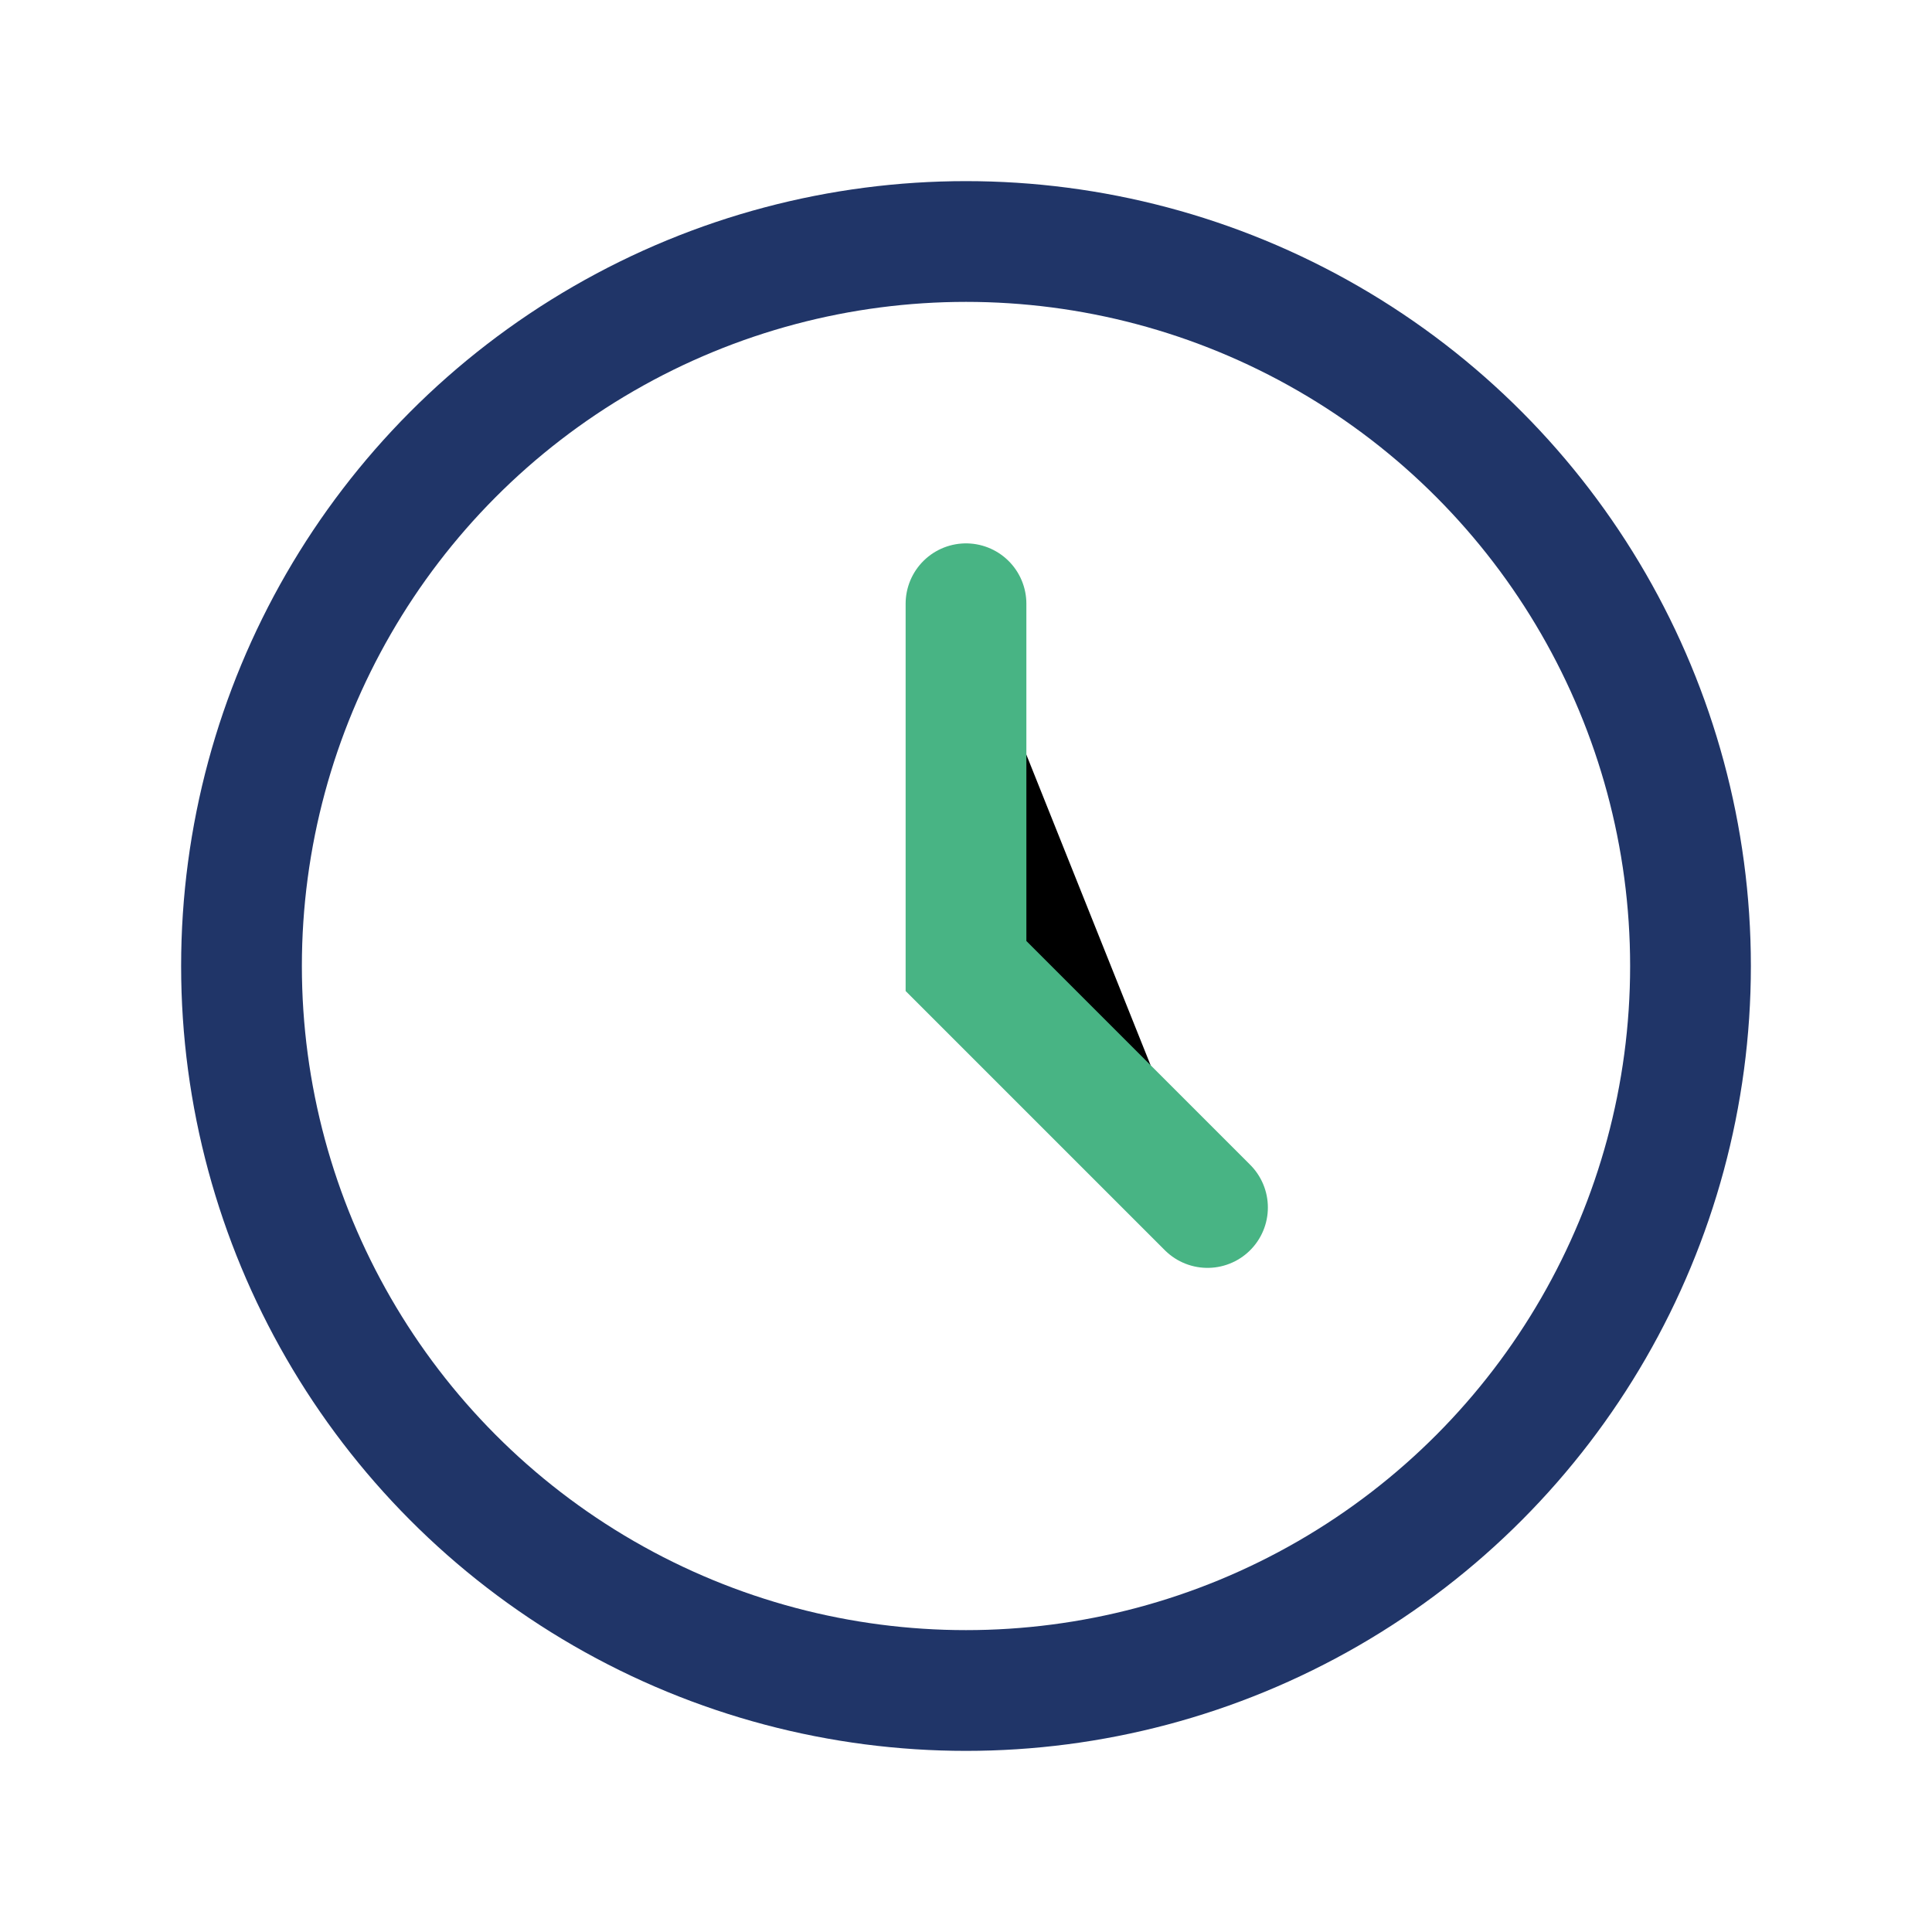
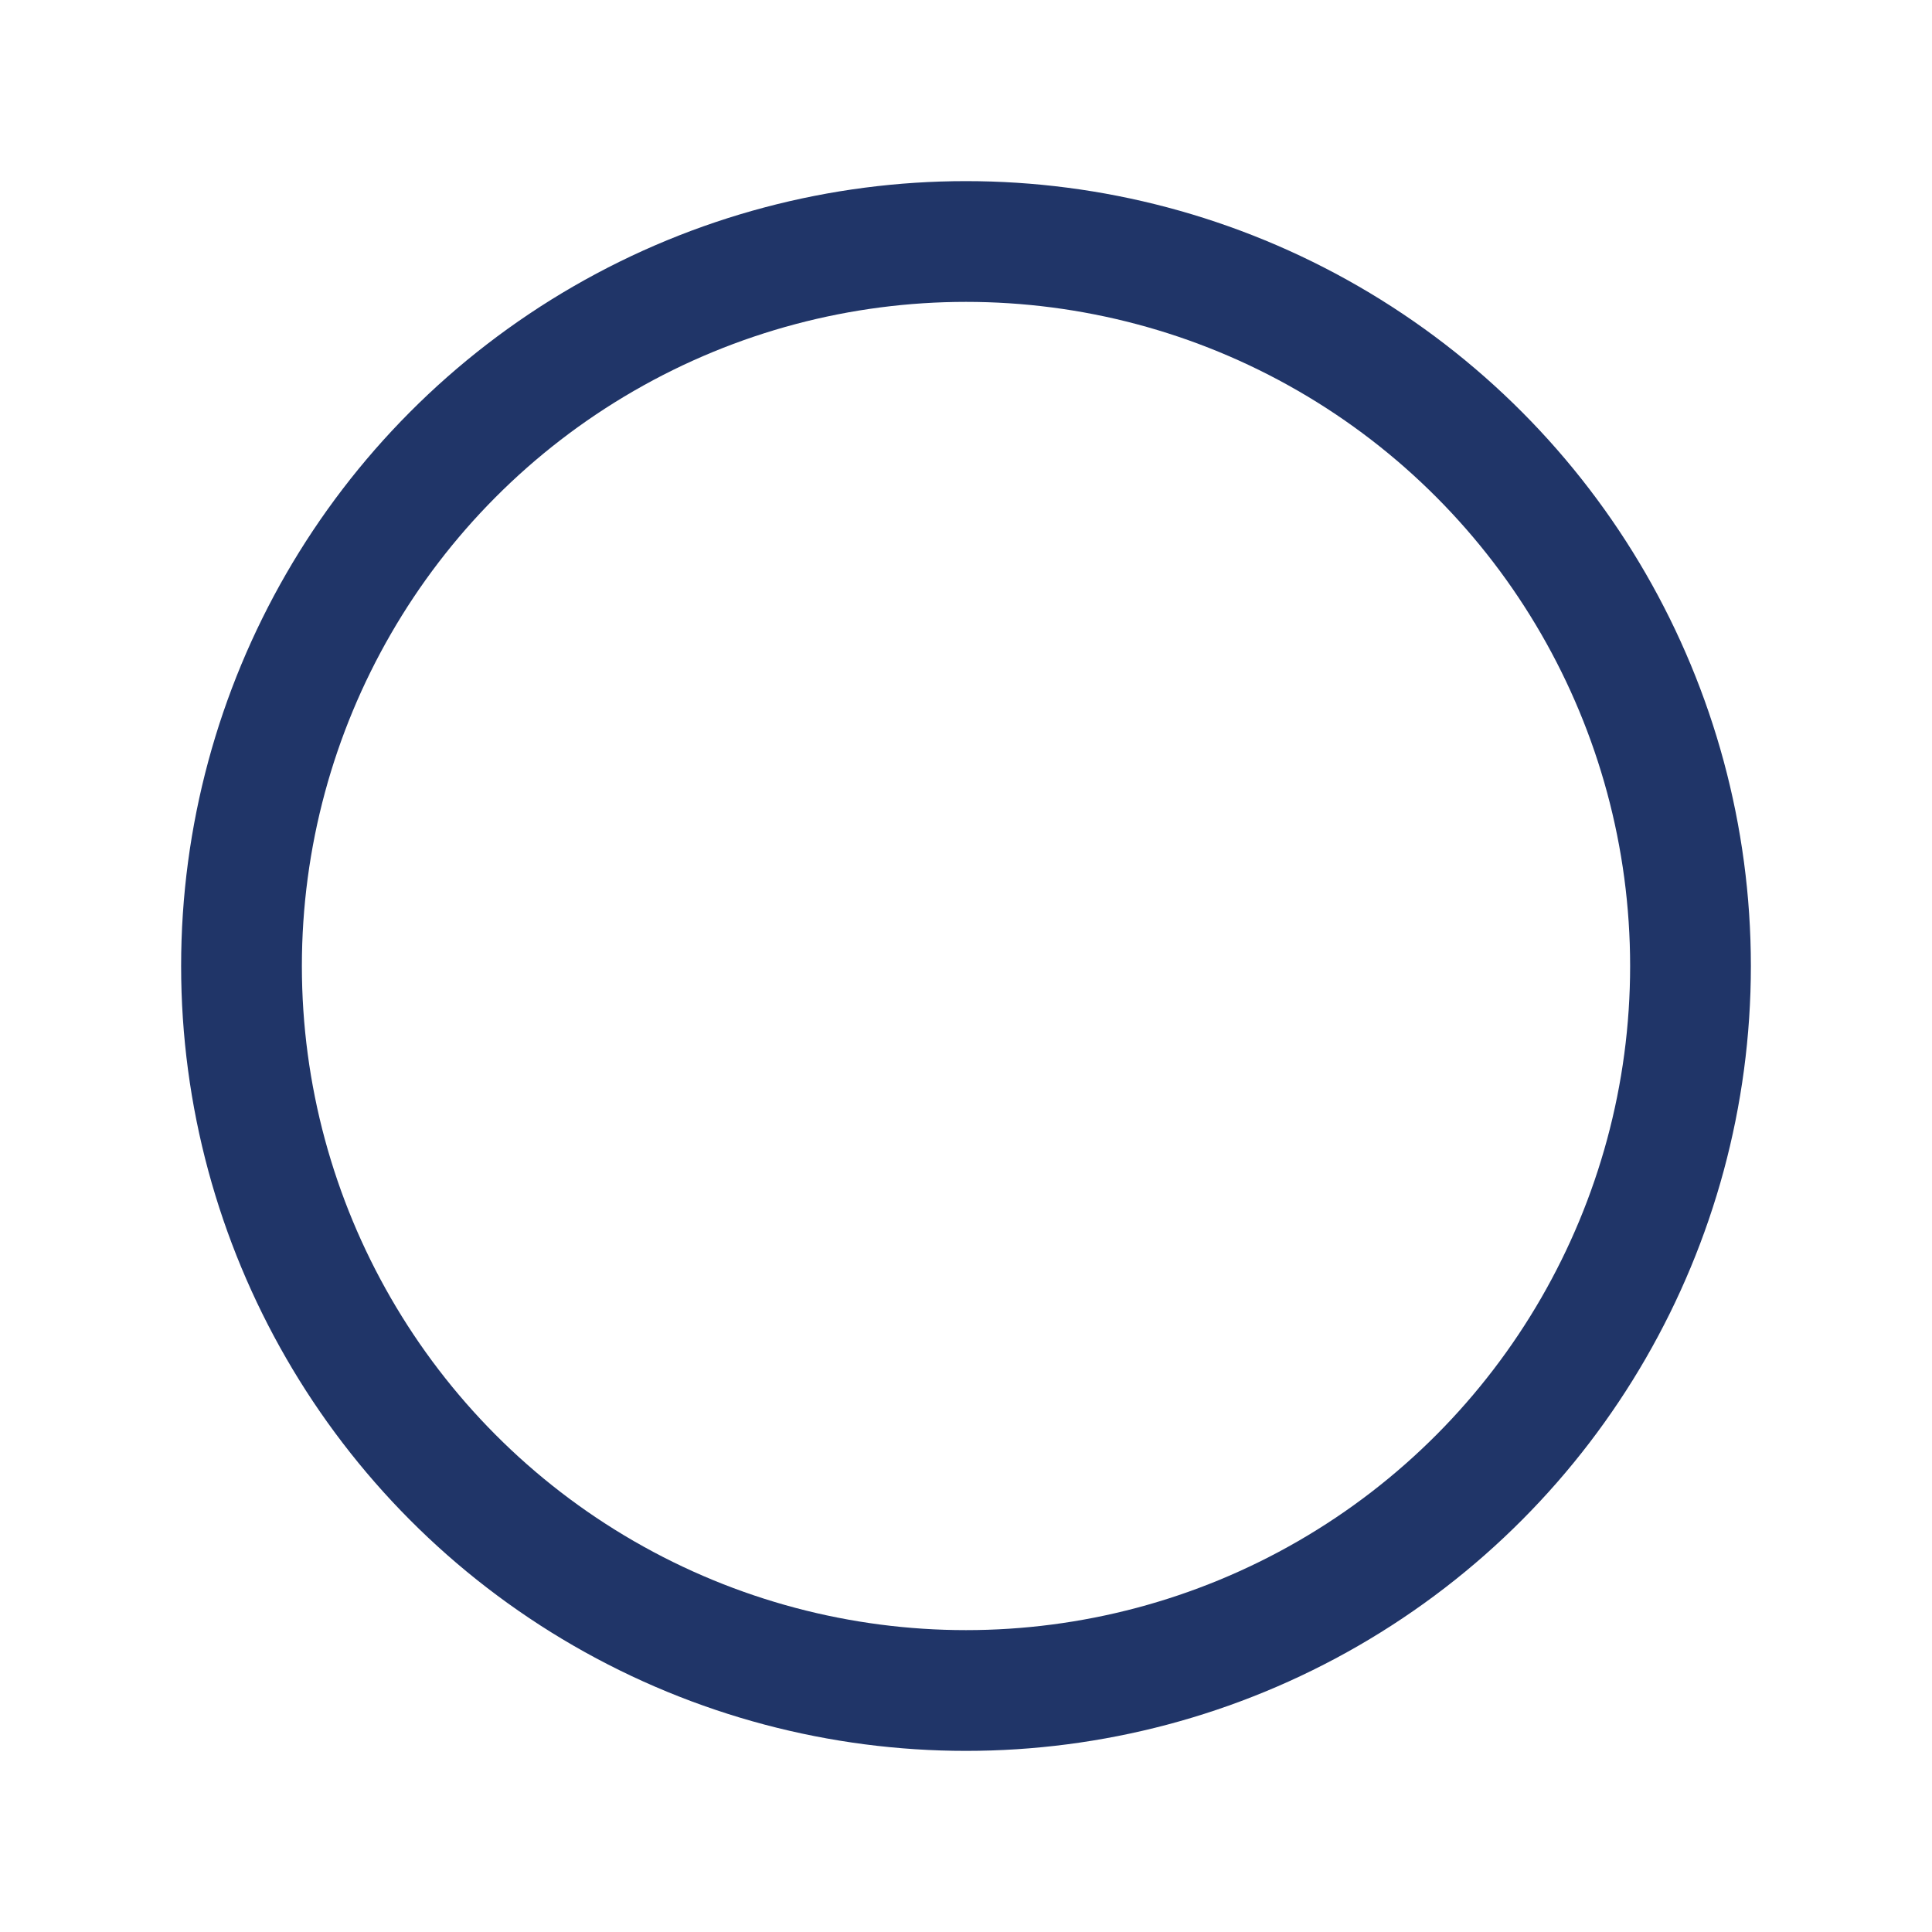
<svg xmlns="http://www.w3.org/2000/svg" width="32" height="32" viewBox="0 0 32 32">
  <circle cx="16" cy="16" r="12" fill="none" stroke="#203568" stroke-width="2" />
-   <path d="M16 10v6l4 4" stroke="#48B484" stroke-width="2" stroke-linecap="round" />
</svg>